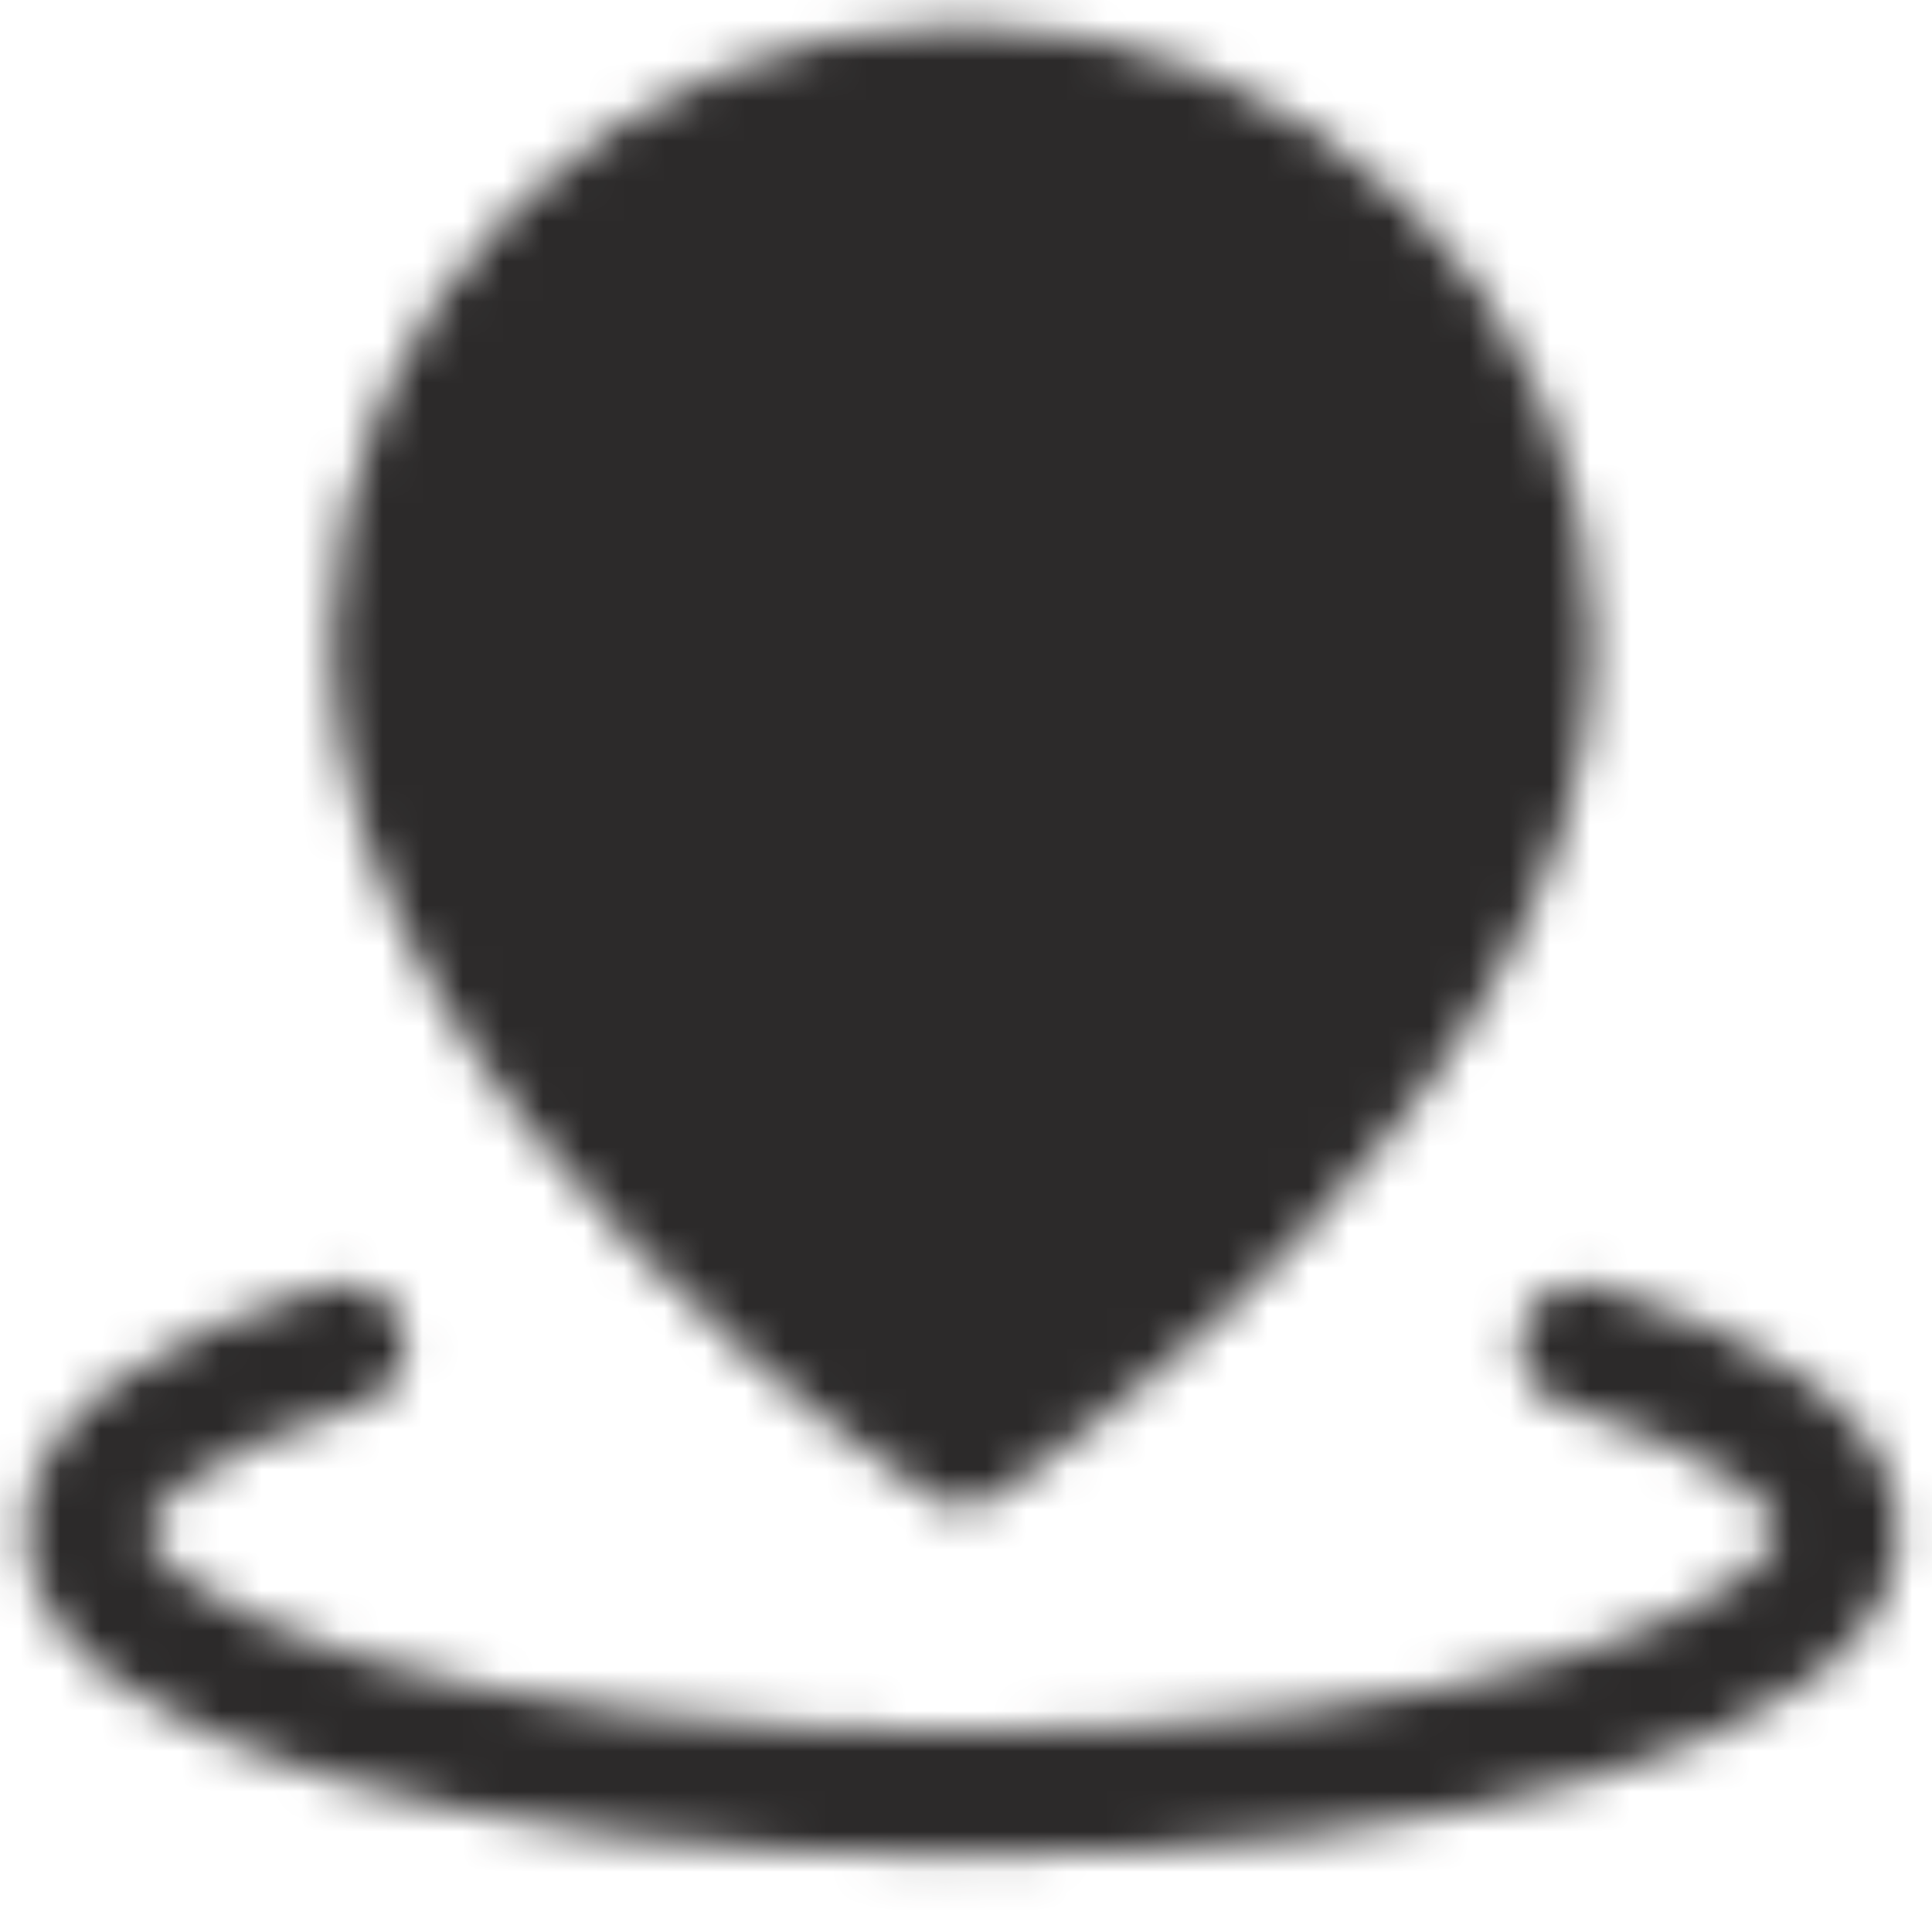
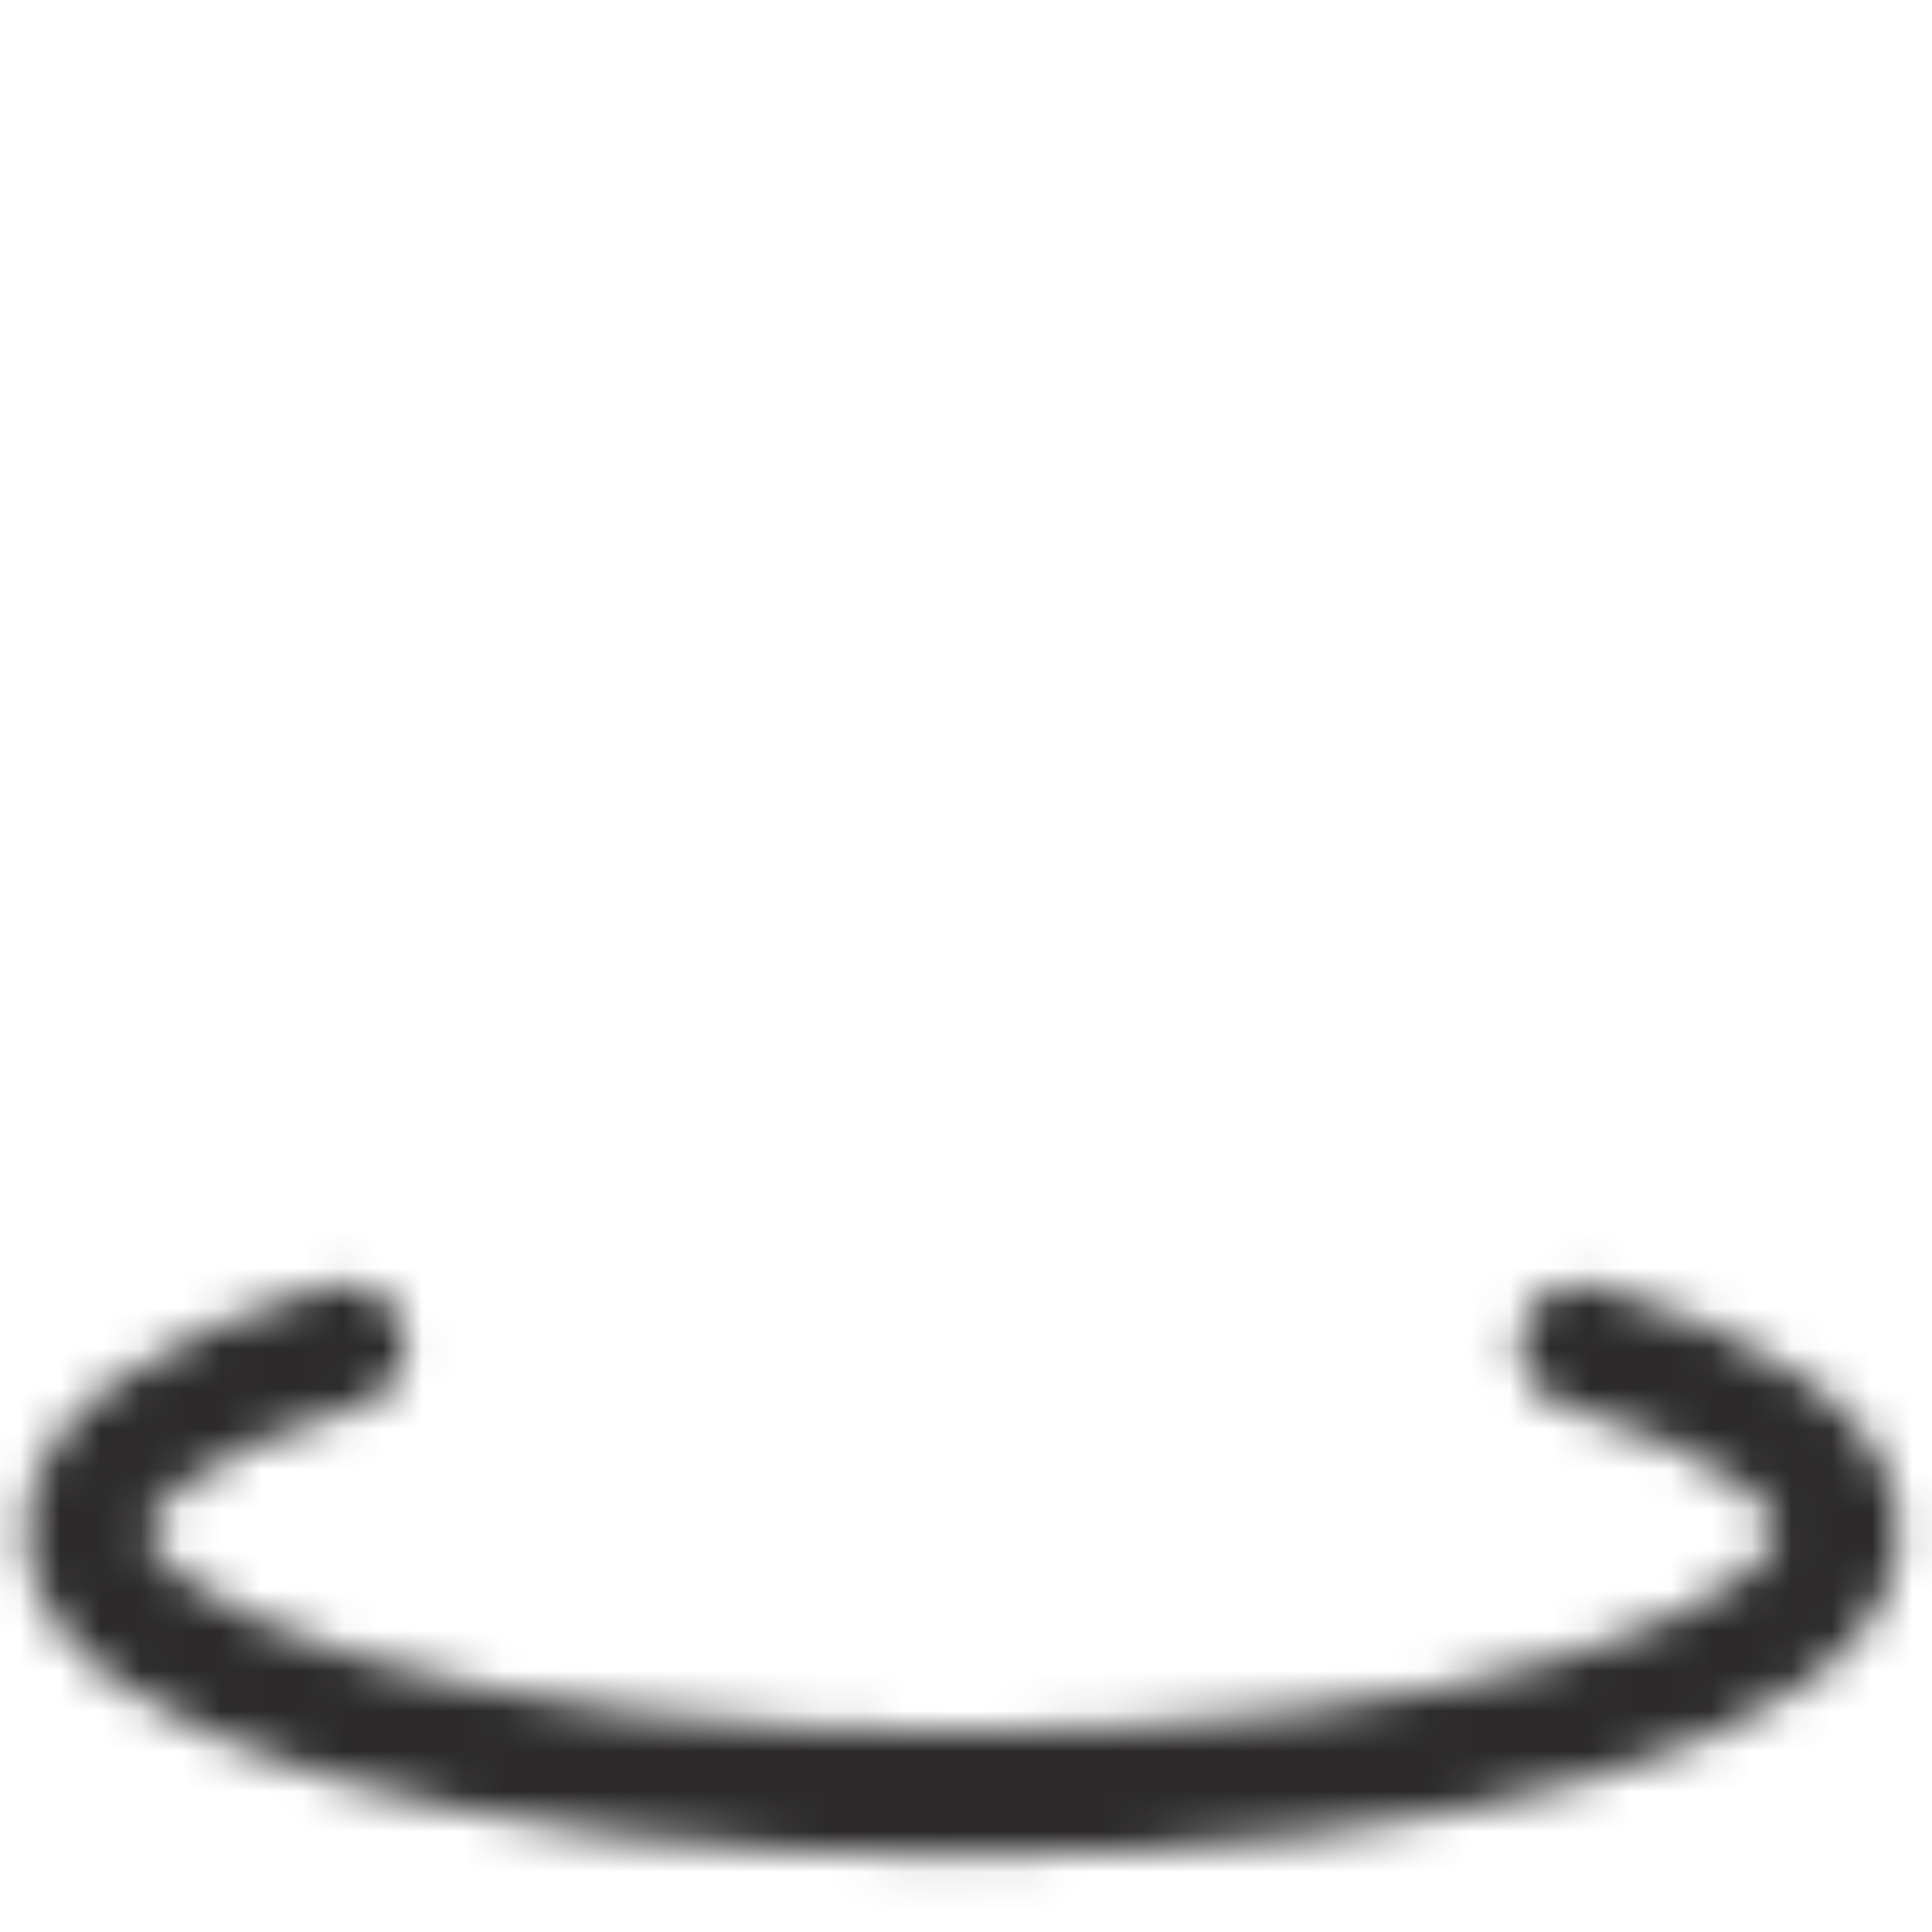
<svg xmlns="http://www.w3.org/2000/svg" width="48" height="48" viewBox="0 0 48 48" fill="none">
  <mask id="mask0_8518_723" style="mask-type:luminance" maskUnits="userSpaceOnUse" x="0" y="0" width="48" height="47">
    <path d="M8.541 33.43C4.606 34.61 2.174 36.241 2.174 38.042C2.174 41.644 11.906 44.563 23.912 44.563C35.918 44.563 45.65 41.644 45.65 38.042C45.65 36.241 43.216 34.61 39.283 33.43" stroke="white" stroke-width="3.08" stroke-linecap="round" stroke-linejoin="round" />
-     <path d="M23.912 35.868C23.912 35.868 38.042 26.633 38.042 15.958C38.042 8.345 31.716 2.174 23.912 2.174C16.108 2.174 9.782 8.345 9.782 15.958C9.782 26.633 23.912 35.868 23.912 35.868Z" fill="white" stroke="white" stroke-width="3.08" stroke-linejoin="round" />
-     <path d="M23.912 21.738C25.353 21.738 26.736 21.166 27.755 20.146C28.774 19.127 29.347 17.745 29.347 16.303C29.347 14.862 28.774 13.48 27.755 12.461C26.736 11.442 25.353 10.869 23.912 10.869C22.471 10.869 21.088 11.442 20.069 12.461C19.05 13.48 18.477 14.862 18.477 16.303C18.477 17.745 19.05 19.127 20.069 20.146C21.088 21.166 22.471 21.738 23.912 21.738Z" fill="black" stroke="black" stroke-width="3.08" stroke-linejoin="round" />
  </mask>
  <g mask="url(#mask0_8518_723)">
    <path d="M-2.174 -2.174H49.997V49.998H-2.174V-2.174Z" fill="#2C2A2A" />
  </g>
</svg>